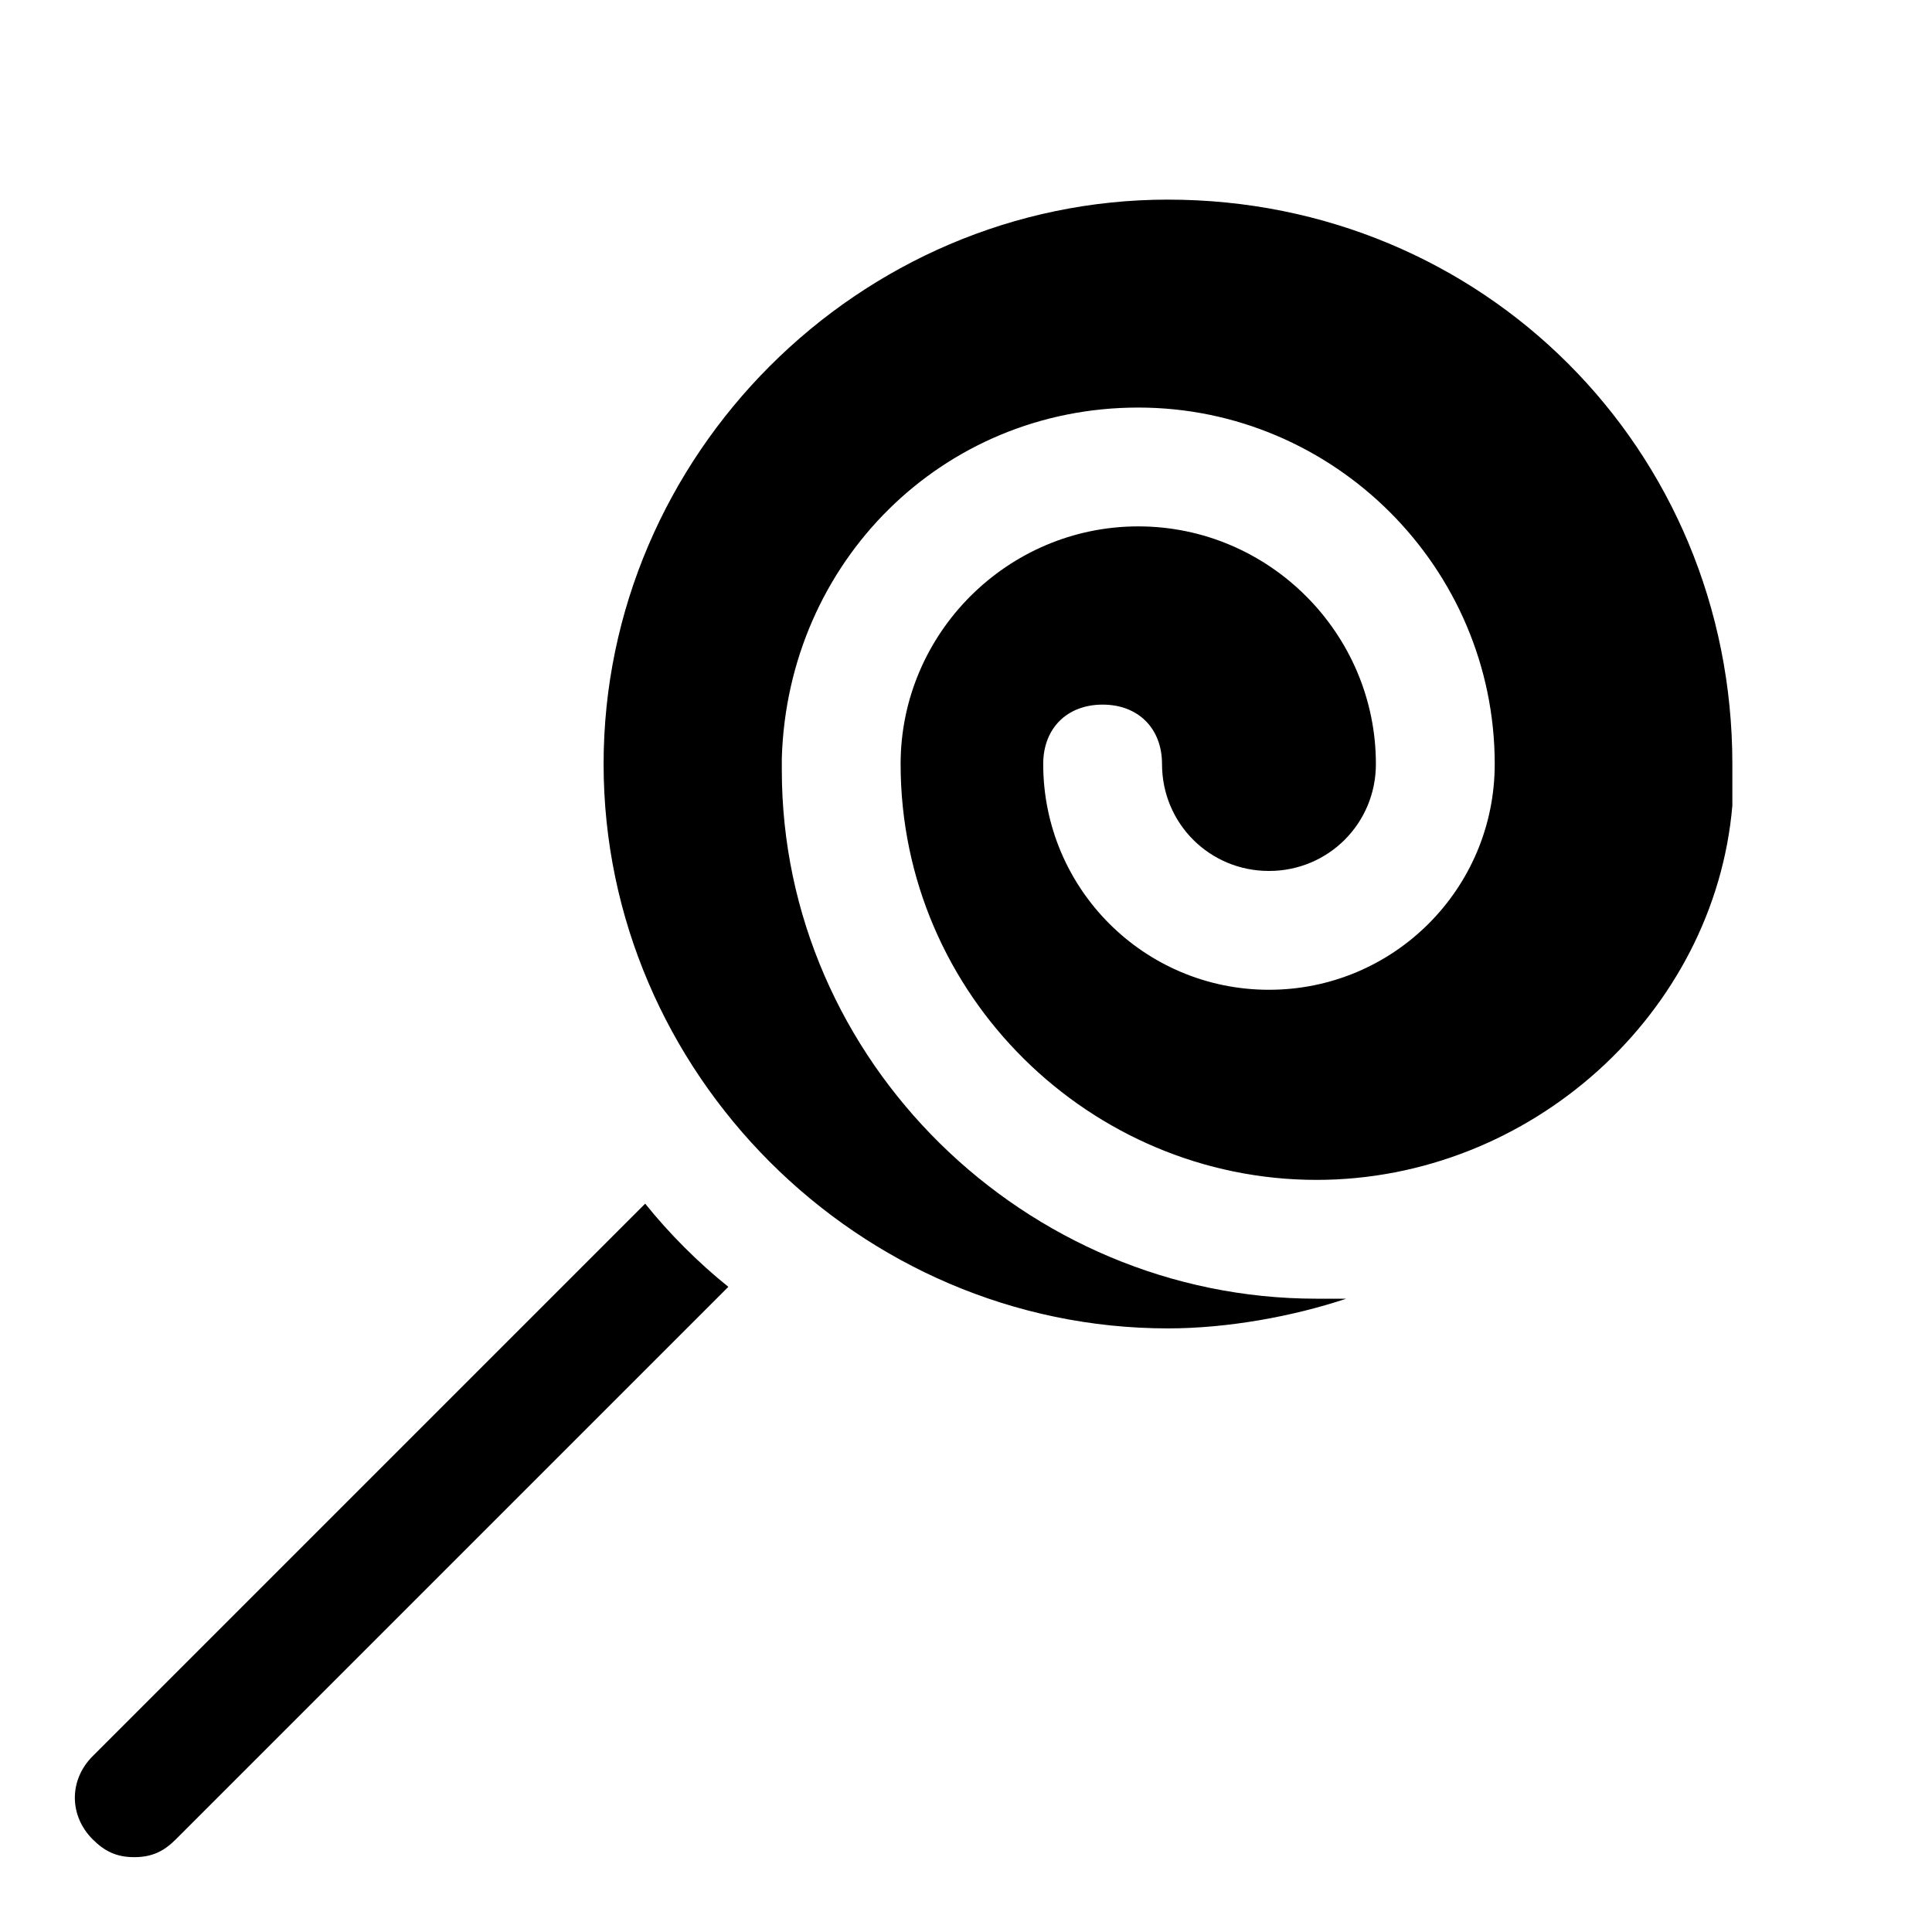
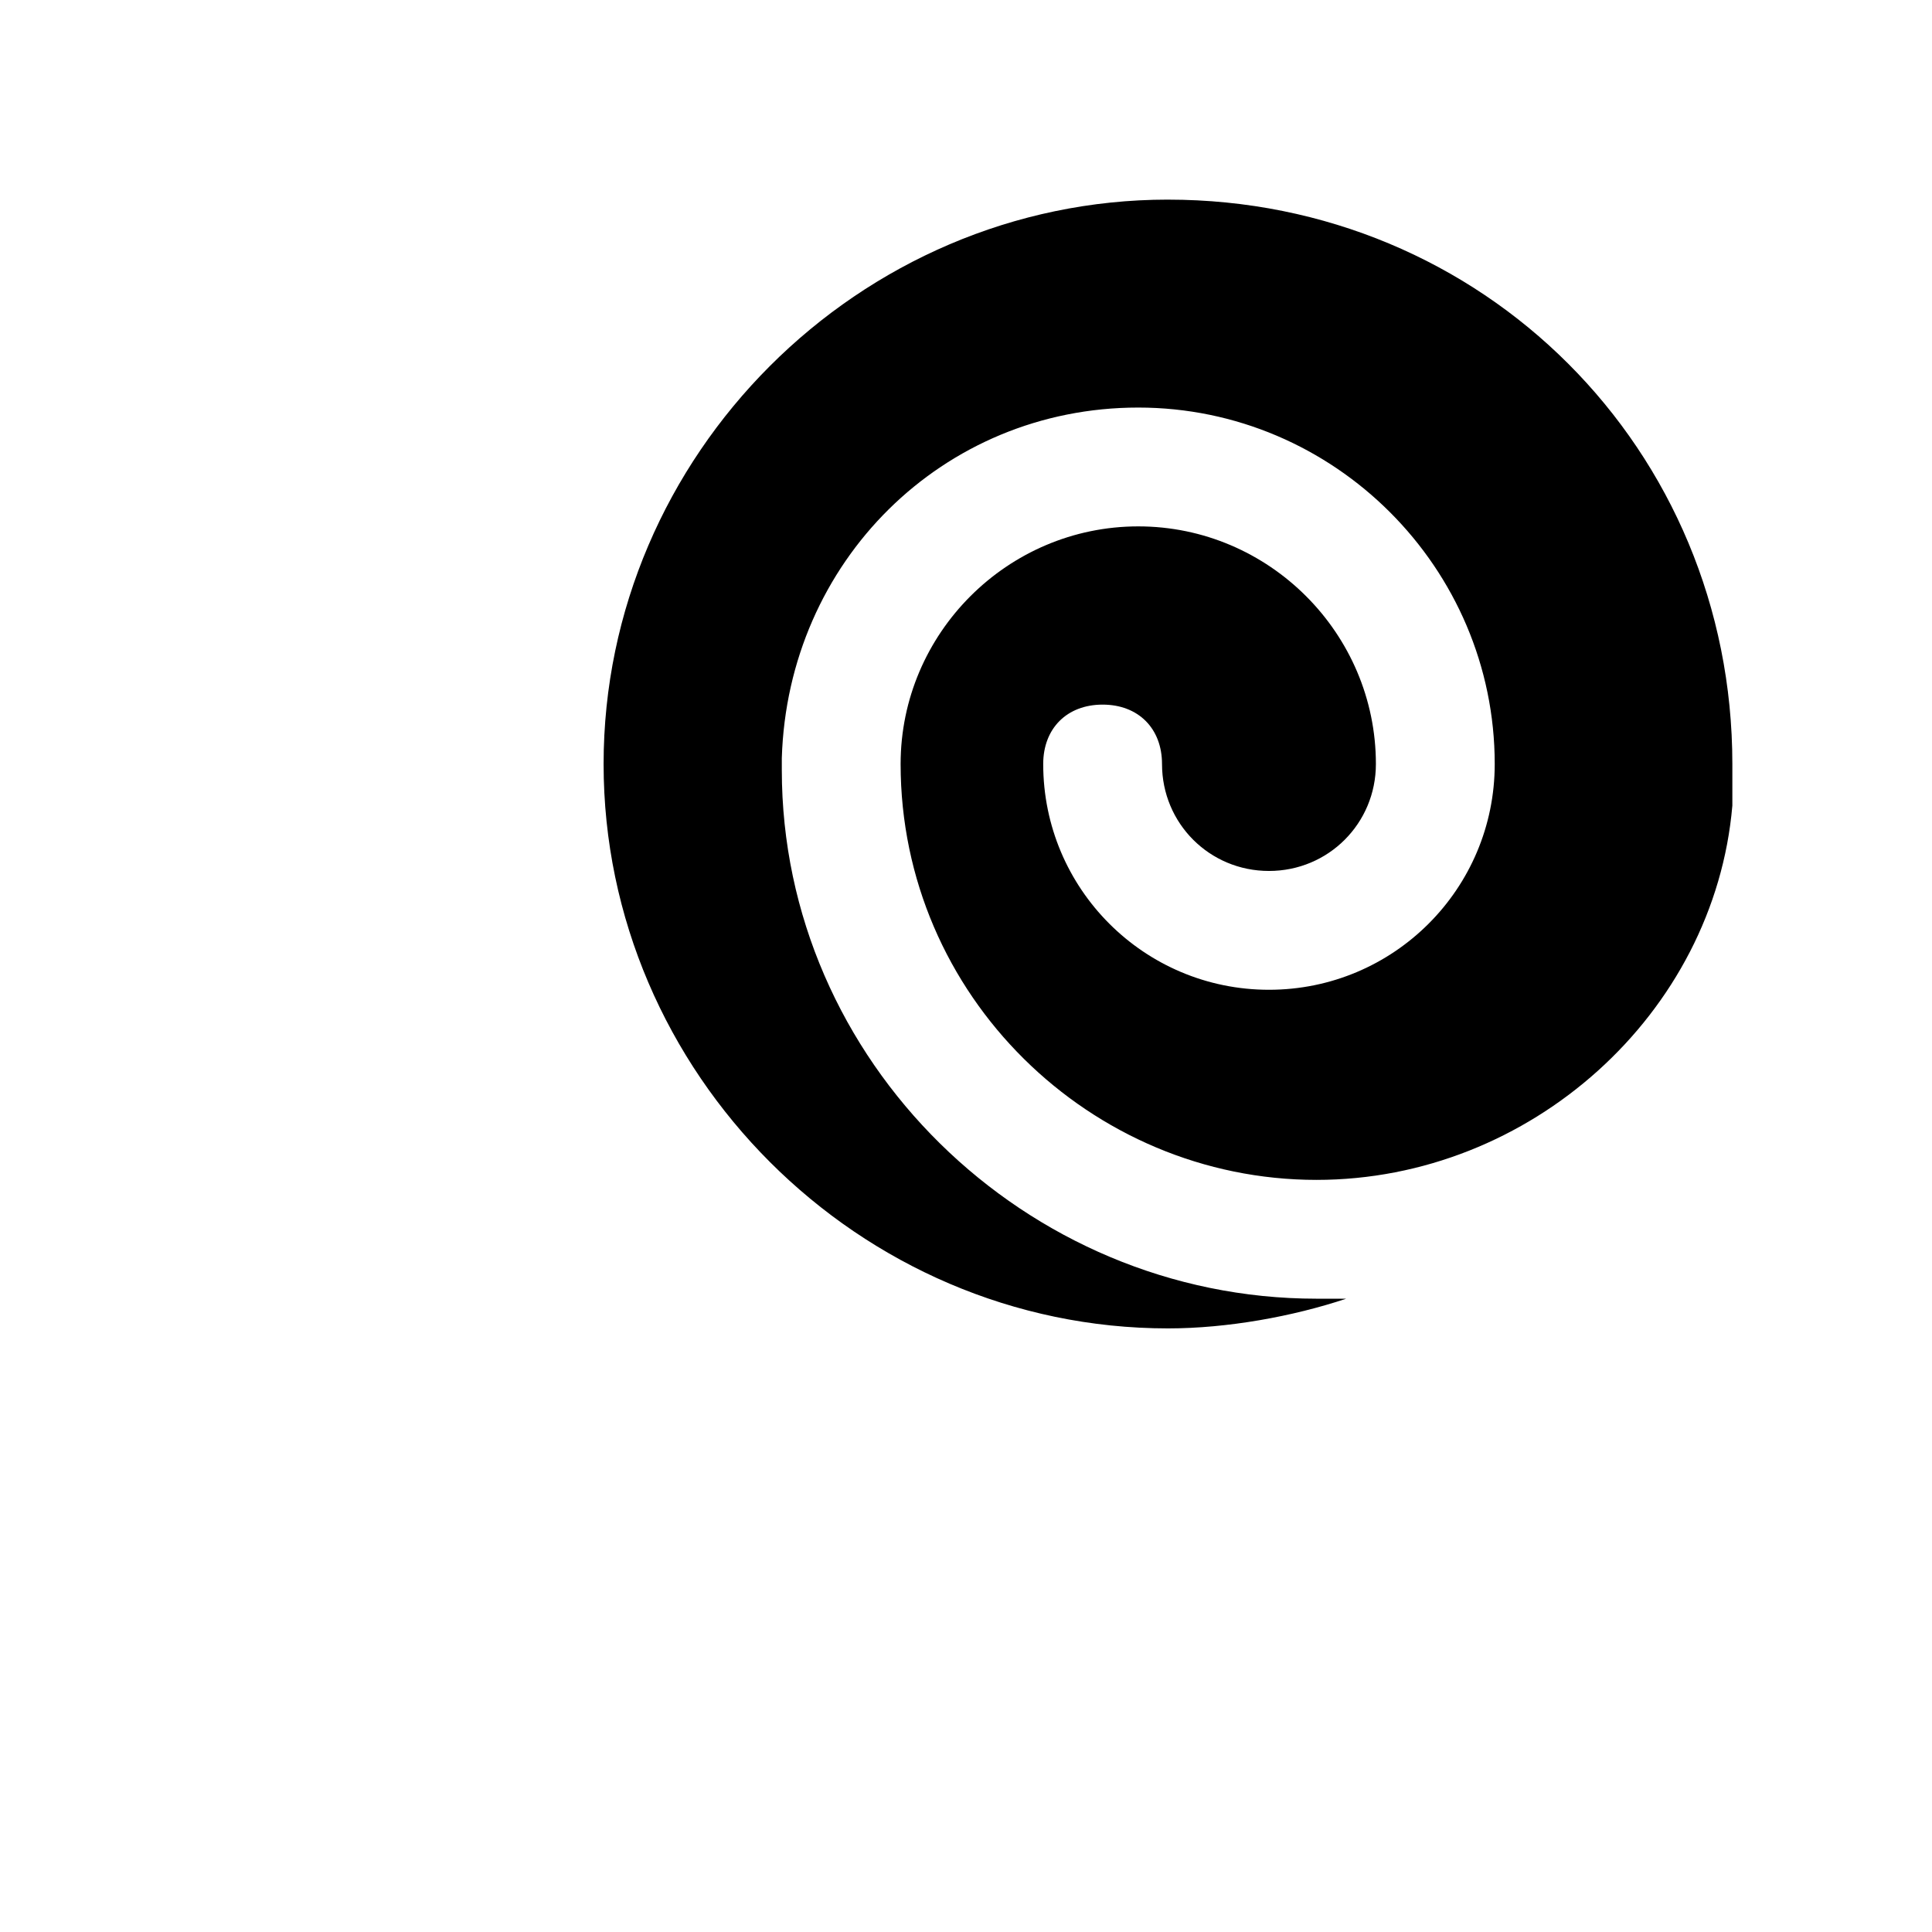
<svg xmlns="http://www.w3.org/2000/svg" fill="#000000" width="800px" height="800px" version="1.1" viewBox="144 144 512 512">
  <g>
-     <path d="m314.98 462.98-146.42 146.42c-6.297 6.297-6.297 15.742 0 22.043 3.148 3.148 6.297 4.723 11.02 4.723 4.723 0 7.871-1.574 11.02-4.723l146.42-146.42c-7.871-6.301-15.742-14.172-22.039-22.043z" />
    <path d="m453.53 196.9c-81.867 0-149.57 67.699-149.57 149.57 0 81.867 67.699 149.57 149.57 149.57 15.742 0 33.062-3.148 47.23-7.871h-7.871c-77.145 0-141.7-62.977-141.7-140.12v-1.574-1.574c1.574-51.957 42.508-92.891 94.465-92.891s94.465 42.508 94.465 94.465c0 33.062-26.766 59.828-59.828 59.828s-59.828-26.766-59.828-59.828c0-9.445 6.297-15.742 15.742-15.742 9.445 0 15.742 6.297 15.742 15.742 0 15.742 12.594 28.34 28.34 28.34 15.742 0 28.34-12.594 28.34-28.34 0-34.637-28.34-62.977-62.977-62.977-34.637 0-62.977 28.34-62.977 62.977 0 61.402 50.383 110.21 110.21 110.21 56.68 0 105.48-44.082 110.21-99.188v-11.02c0.008-83.449-66.117-149.57-149.56-149.57z" />
  </g>
</svg>